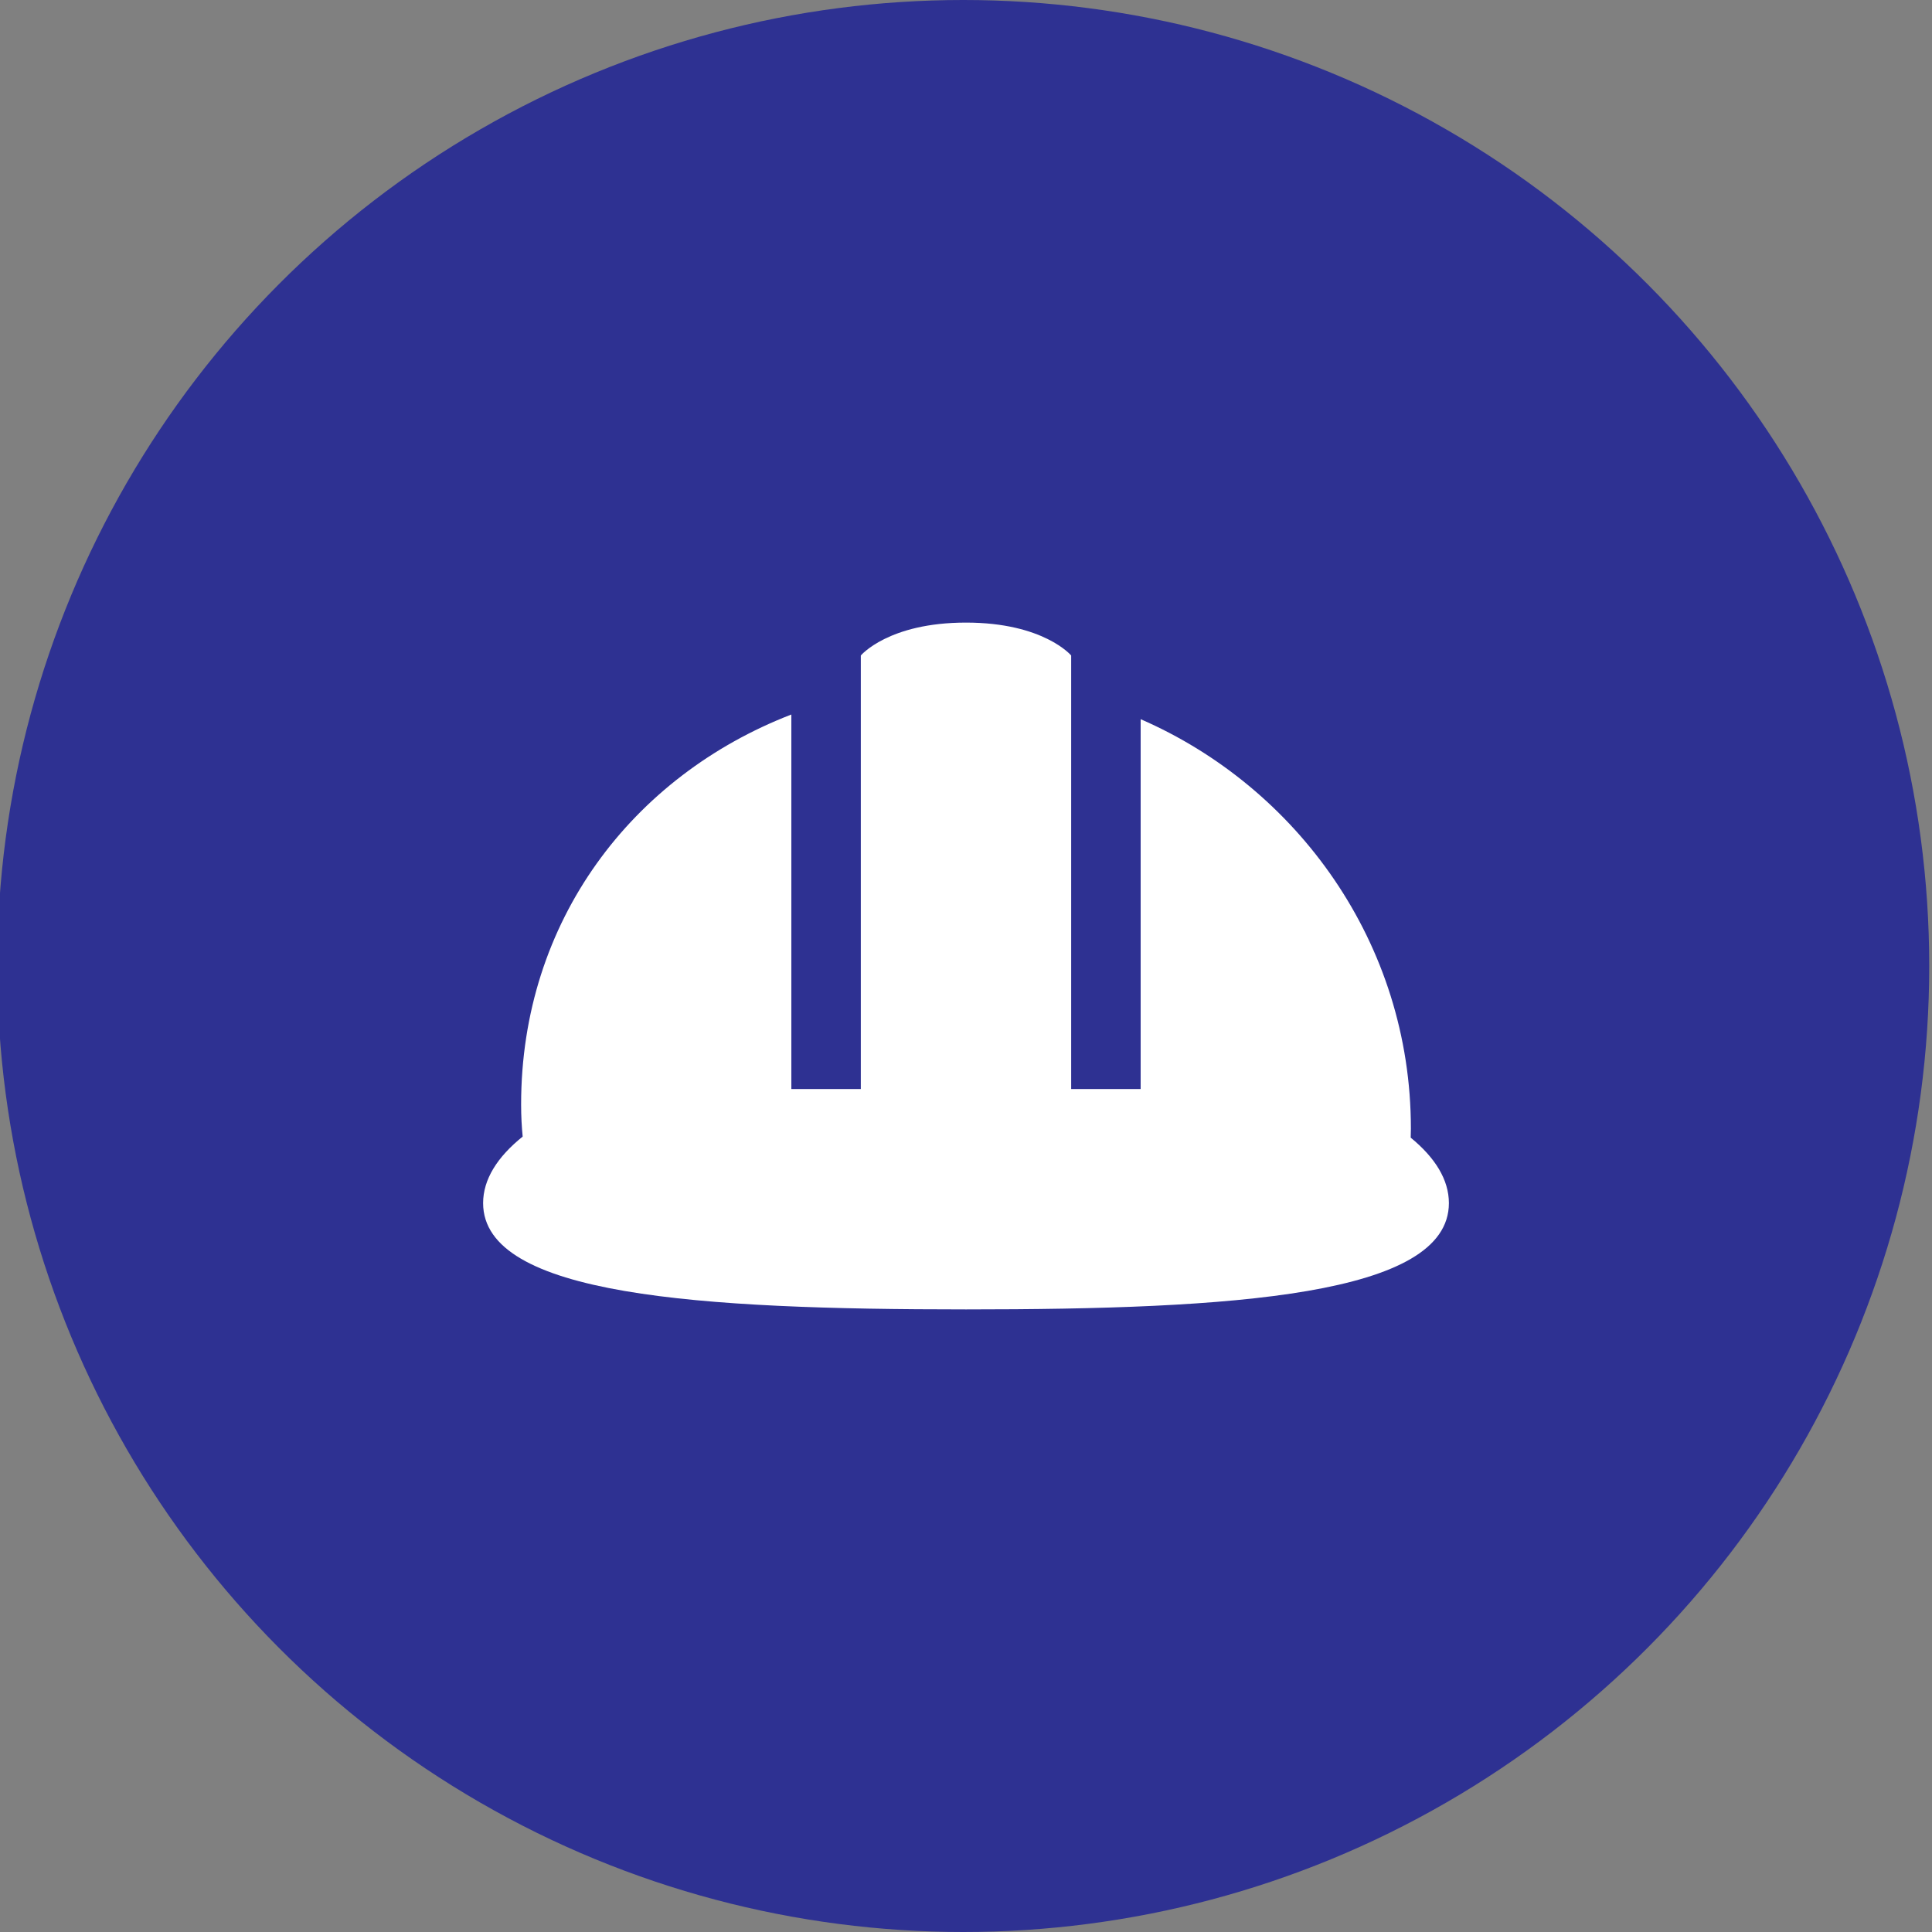
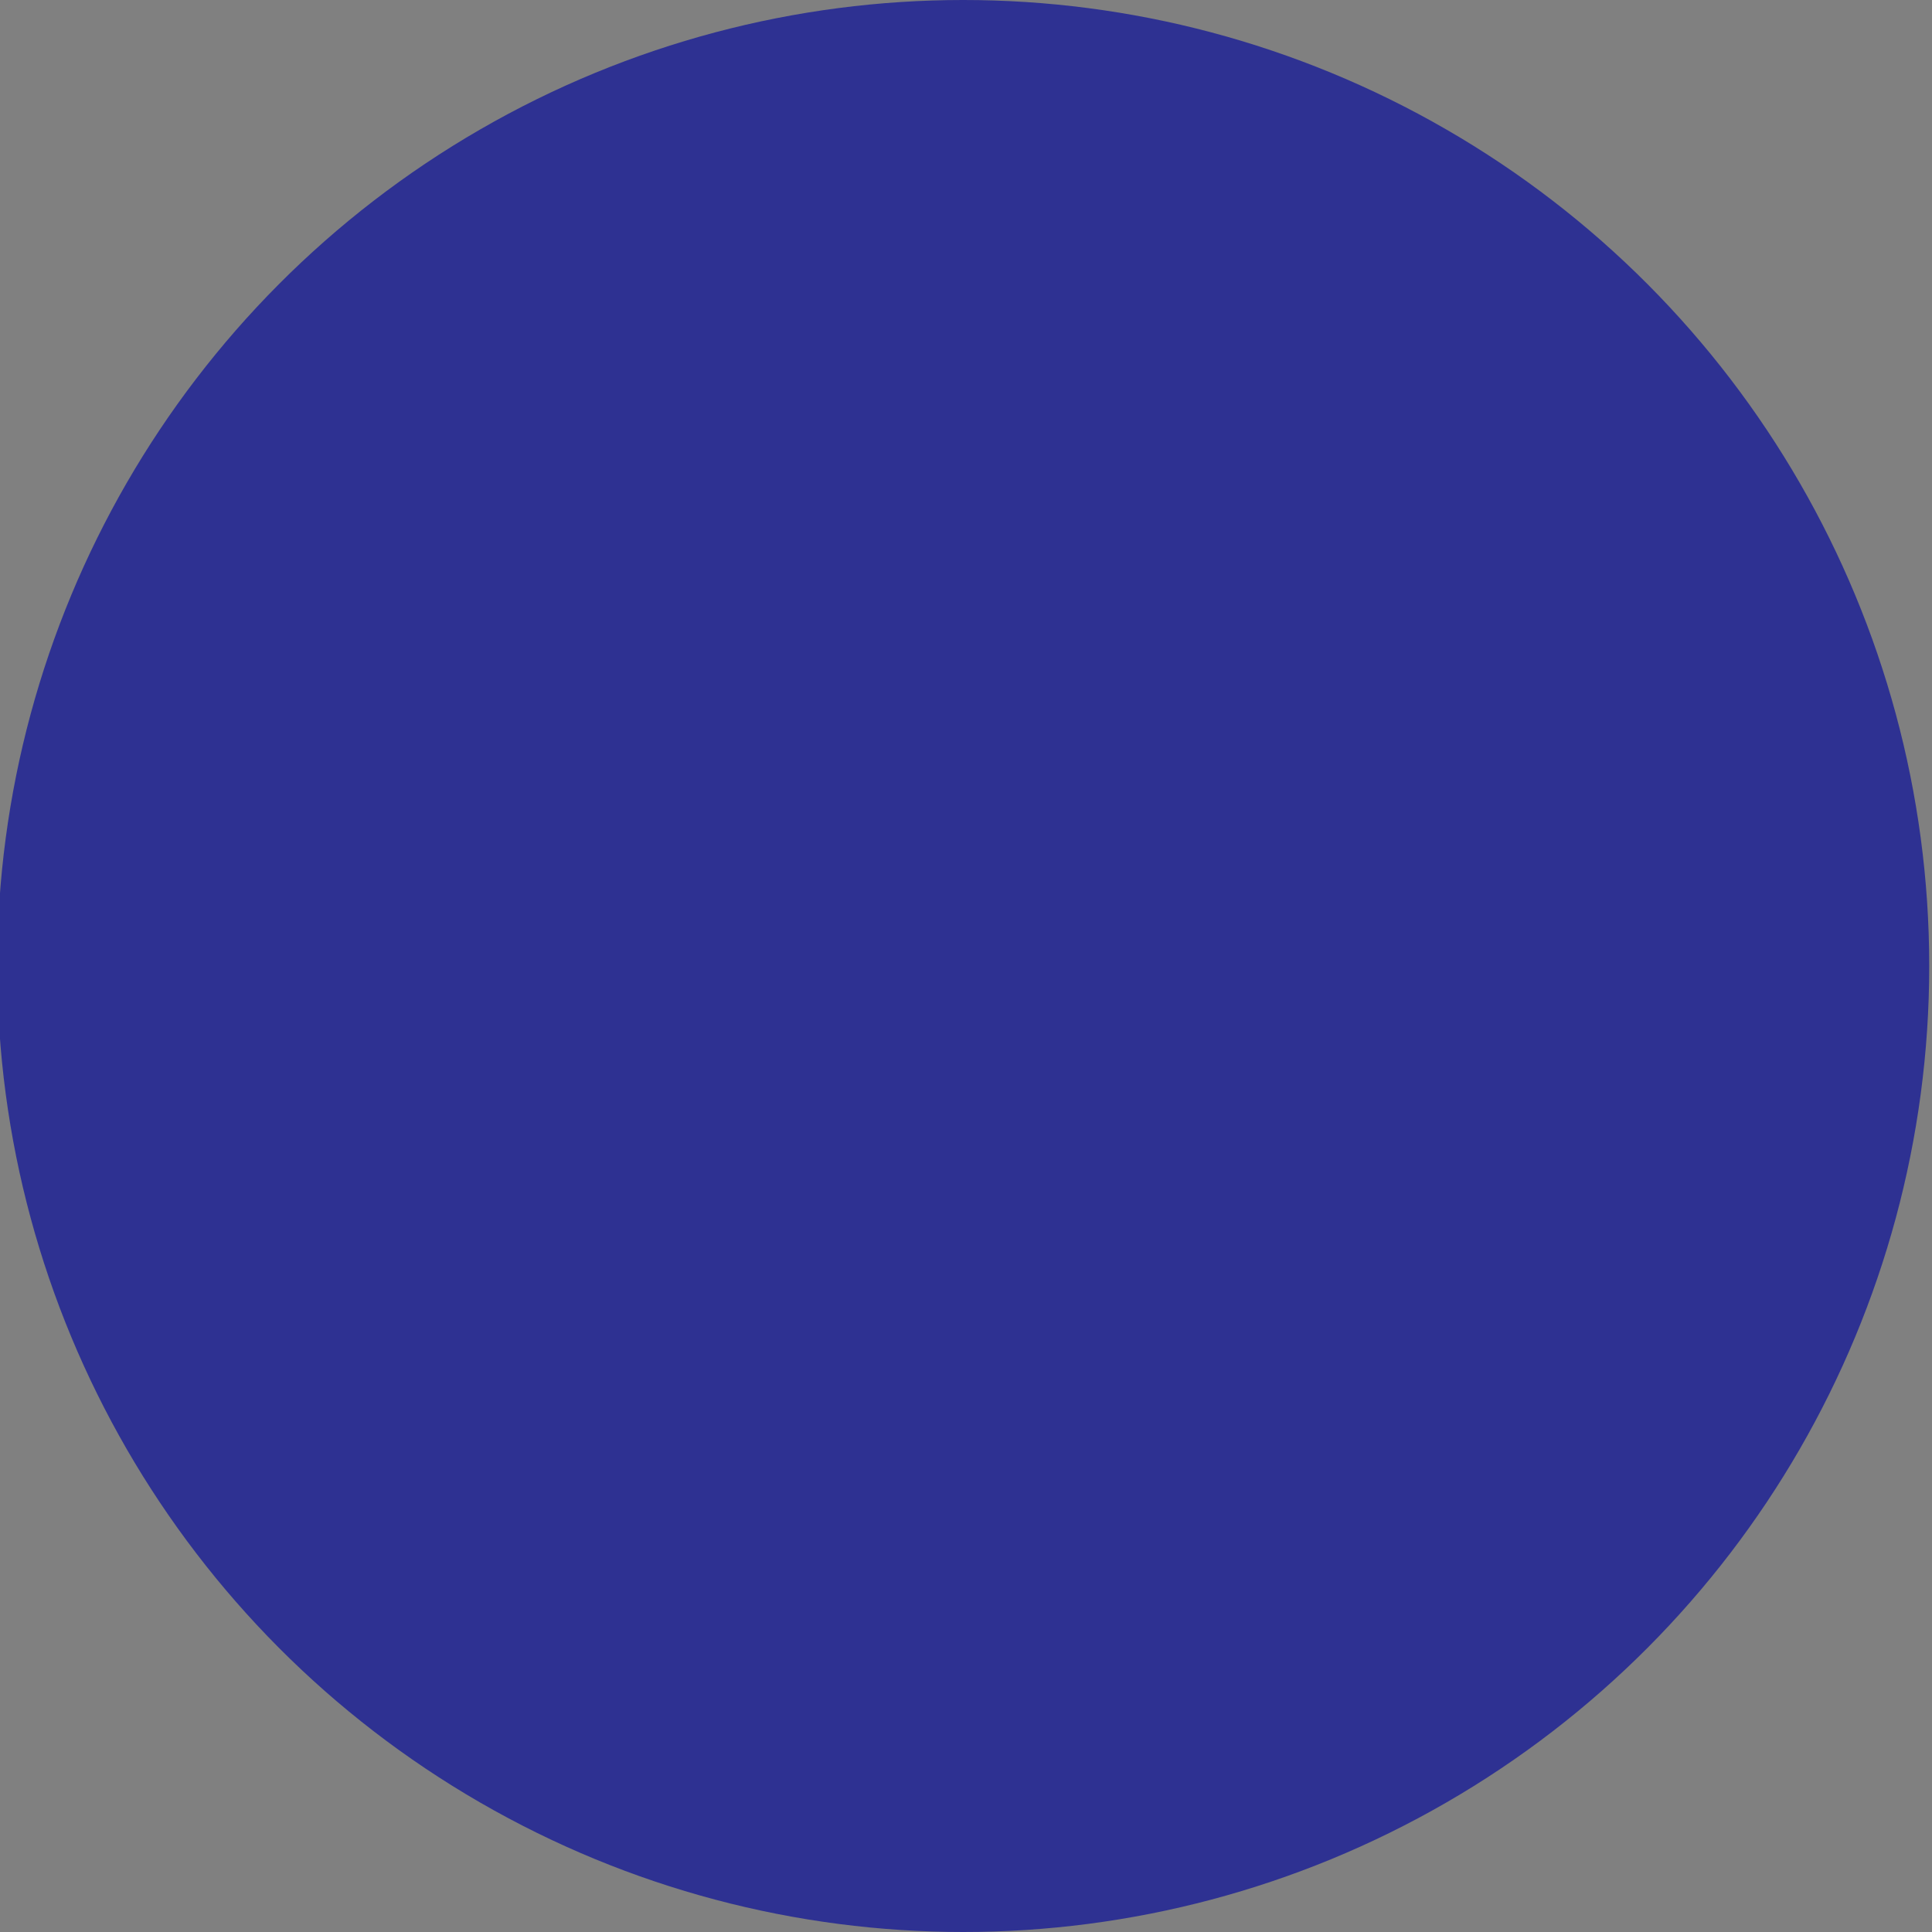
<svg xmlns="http://www.w3.org/2000/svg" version="1.1" x="0px" y="0px" width="200px" height="200px" viewBox="0 0 200 200" enable-background="new 0 0 200 200" xml:space="preserve">
  <rect x="0" y="0" width="200" height="200" fill="#808080" stroke="none" />
  <g id="BOAT" display="none">
    <circle display="inline" fill="#2E3192" cx="99.713" cy="100" r="100" />
    <g display="inline">
      <g>
        <path fill-rule="evenodd" clip-rule="evenodd" fill="#FFFFFF" d="M158.117,70.937c0,0-74.567,19.123-89.864,22.754     c-15.297,3.631-21.605,19.505-21.605,19.505v4.01c0,0,3.844,0.322,9.712,0.804c18.176,1.49,55.775,4.502,58.739,4.173     c5.159-0.574,15.481-4.402,17.017-5.545c1.529-1.148,13.002-14.914,13.002-14.914l17.584-28.298v-2.488H158.117z M65.004,85.658     l-0.193,2.299l65.195-16.639l-19.309-5.351H99.8l-25.046,2.677l-13.766-8.032H50.854l17.399,16.254L65.004,85.658z" />
      </g>
    </g>
    <g display="inline">
      <path fill="none" stroke="#FFFFFF" stroke-width="8" stroke-miterlimit="10" d="M38.495,141c8.731-0.012,8.742,7.988,17.472,7.977    c8.732-0.012,8.721-8.013,17.453-8.024c8.729-0.012,8.74,7.988,17.47,7.977c8.732-0.012,8.722-8.012,17.455-8.023    c8.732-0.012,8.743,7.988,17.477,7.977s8.723-8.013,17.456-8.024c8.734-0.012,8.745,7.988,17.479,7.977" />
    </g>
    <g display="inline">
      <path fill="none" stroke="#FFFFFF" stroke-width="8" stroke-miterlimit="10" d="M38.495,118c8.731-0.012,8.742,7.988,17.472,7.977    c8.732-0.012,8.721-8.013,17.453-8.024c8.729-0.012,8.74,7.988,17.47,7.977c8.732-0.012,8.722-8.012,17.455-8.023    c8.732-0.012,8.743,7.988,17.477,7.977s8.723-8.013,17.456-8.024c8.734-0.012,8.745,7.988,17.479,7.977" />
    </g>
    <polygon display="inline" fill-rule="evenodd" clip-rule="evenodd" fill="#FFFFFF" points="46.167,119.5 47.667,113.833    65.667,118.167 55.917,124.5  " />
    <polygon display="inline" fill-rule="evenodd" clip-rule="evenodd" fill="#FFFFFF" points="83.845,120.355 96.833,117.833    94.333,125.167  " />
  </g>
  <g id="consult" display="none">
    <circle display="inline" fill="#2E3192" cx="99.713" cy="100" r="100" />
    <g display="inline">
-       <path fill="#FFFFFF" d="M70.041,118.514l2.021-2.022c-0.306-0.272-0.621-0.533-0.915-0.826    c-8.453-8.456-8.453-22.158-0.002-30.611l16.178,16.177l9.782-9.782L55.959,50.305c-1.65-1.649-3-1.09-3,1.243v78.063    c0,2.332,1.909,4.241,4.242,4.241h7.693c0.911-3.603,1.835-7.35,2.346-9.536C67.493,122.123,68.461,120.093,70.041,118.514z" />
      <path fill="#FFFFFF" d="M149.638,82.828l-15.005-15.004c-1.872-1.871-4.935-1.871-6.805,0l-54.239,54.239    c-0.054,0.054-0.092,0.119-0.144,0.176c-0.532,0.354-0.929,0.896-1.076,1.537l-5.485,23.748c-0.198,0.855,0.059,1.751,0.68,2.373    c0.484,0.482,1.133,0.746,1.801,0.746c0.191,0,0.383-0.021,0.572-0.066l23.75-5.484c0.647-0.15,1.194-0.552,1.549-1.092    c0.053-0.047,0.112-0.082,0.163-0.133l10.018-10.016h29.85c2.333,0,2.893-1.35,1.243-3l-14.047-14.046l27.176-27.174    C151.509,87.761,151.509,84.7,149.638,82.828z M72.762,144.699l3.535-15.303l11.768,11.767L72.762,144.699z M131.462,79.777    l-44.44,44.441c-0.491,0.488-1.133,0.732-1.774,0.732c-0.643,0-1.285-0.244-1.774-0.732c-0.98-0.981-0.98-2.569,0-3.55    l44.439-44.442c0.98-0.979,2.568-0.979,3.55,0C132.441,77.208,132.441,78.797,131.462,79.777z" />
    </g>
  </g>
  <g id="survey" display="none">
    <circle display="inline" fill="#2E3192" cx="99.713" cy="100" r="100" />
    <path display="inline" fill="#FAFAFF" d="M136.055,116.917h-9.162l-11.674-26.421c2.254-3.103,3.598-6.904,3.598-11.022   c0-8.146-5.213-15.079-12.471-17.691v-7.175c0-3.505-2.842-6.346-6.346-6.346c-3.505,0-6.346,2.841-6.346,6.346v7.175   c-7.258,2.612-12.471,9.546-12.471,17.691c0,4.118,1.345,7.921,3.598,11.023l-11.672,26.42h-9.162c-1.849,0-3.349,1.5-3.349,3.349   c0,1.85,1.5,3.349,3.349,3.349h6.204l-5.378,12.173c-3.225,9.127,3.784,14.957,7.437,15.951l12.564-28.124h9.199v-6.697h-6.207   l8.489-19.001c1.211,0.246,2.463,0.377,3.746,0.377c1.281,0,2.533-0.131,3.744-0.377l8.49,19.001h-8.886v-5.053   c0-1.851-1.499-3.349-3.349-3.349c-1.85,0-3.349,1.498-3.349,3.349v16.803c0,1.851,1.499,3.349,3.349,3.349   c1.85,0,3.349-1.498,3.349-3.349v-5.053h11.878l12.564,28.124c3.654-0.994,10.66-6.824,7.438-15.951l-5.379-12.173h6.205   c1.85,0,3.348-1.499,3.348-3.349C139.402,118.417,137.904,116.917,136.055,116.917z M100,88.916c-5.206,0-9.441-4.235-9.441-9.442   c0-5.205,4.236-9.439,9.441-9.439c5.205,0,9.441,4.234,9.441,9.439C109.441,84.681,105.205,88.916,100,88.916z" />
  </g>
  <g id="manage">
    <circle fill="#2E3192" cx="99.713" cy="100" r="100" />
    <path display="none" fill="#FAFAFF" d="M136.055,116.917h-9.162l-11.674-26.421c2.254-3.103,3.598-6.904,3.598-11.022   c0-8.146-5.213-15.079-12.471-17.691v-7.175c0-3.505-2.842-6.346-6.346-6.346c-3.505,0-6.346,2.841-6.346,6.346v7.175   c-7.258,2.612-12.471,9.546-12.471,17.691c0,4.118,1.345,7.921,3.598,11.023l-11.672,26.42h-9.162c-1.849,0-3.349,1.5-3.349,3.349   c0,1.85,1.5,3.349,3.349,3.349h6.204l-5.378,12.173c-3.225,9.127,3.784,14.957,7.437,15.951l12.564-28.124h9.199v-6.697h-6.207   l8.489-19.001c1.211,0.246,2.463,0.377,3.746,0.377c1.281,0,2.533-0.131,3.744-0.377l8.49,19.001h-8.886v-5.053   c0-1.851-1.499-3.349-3.349-3.349c-1.85,0-3.349,1.498-3.349,3.349v16.803c0,1.851,1.499,3.349,3.349,3.349   c1.85,0,3.349-1.498,3.349-3.349v-5.053h11.878l12.564,28.124c3.654-0.994,10.66-6.824,7.438-15.951l-5.379-12.173h6.205   c1.85,0,3.348-1.499,3.348-3.349C139.402,118.417,137.904,116.917,136.055,116.917z M100,88.916c-5.206,0-9.441-4.235-9.441-9.442   c0-5.205,4.236-9.439,9.441-9.439c5.205,0,9.441,4.234,9.441,9.439C109.441,84.681,105.205,88.916,100,88.916z" />
-     <path fill="#FFFFFF" d="M146.035,117.769c0.008-0.311,0.02-0.605,0.02-0.943c0-19.214-11.807-35.341-27.975-42.376v38.286h-7.193   v-44.88c0,0-2.85-3.405-10.887-3.405c-8.038,0-10.888,3.405-10.888,3.405v44.88h-7.192V73.967   c-16.447,6.355-27.974,21.344-27.974,40.36c0,1.25,0.063,2.334,0.161,3.332c-2.63,2.111-4.095,4.438-4.095,6.885   c0,9.584,22.381,11.006,49.989,11.006c27.607,0,49.988-1.422,49.988-11.006C149.988,122.14,148.58,119.851,146.035,117.769z" />
  </g>
</svg>